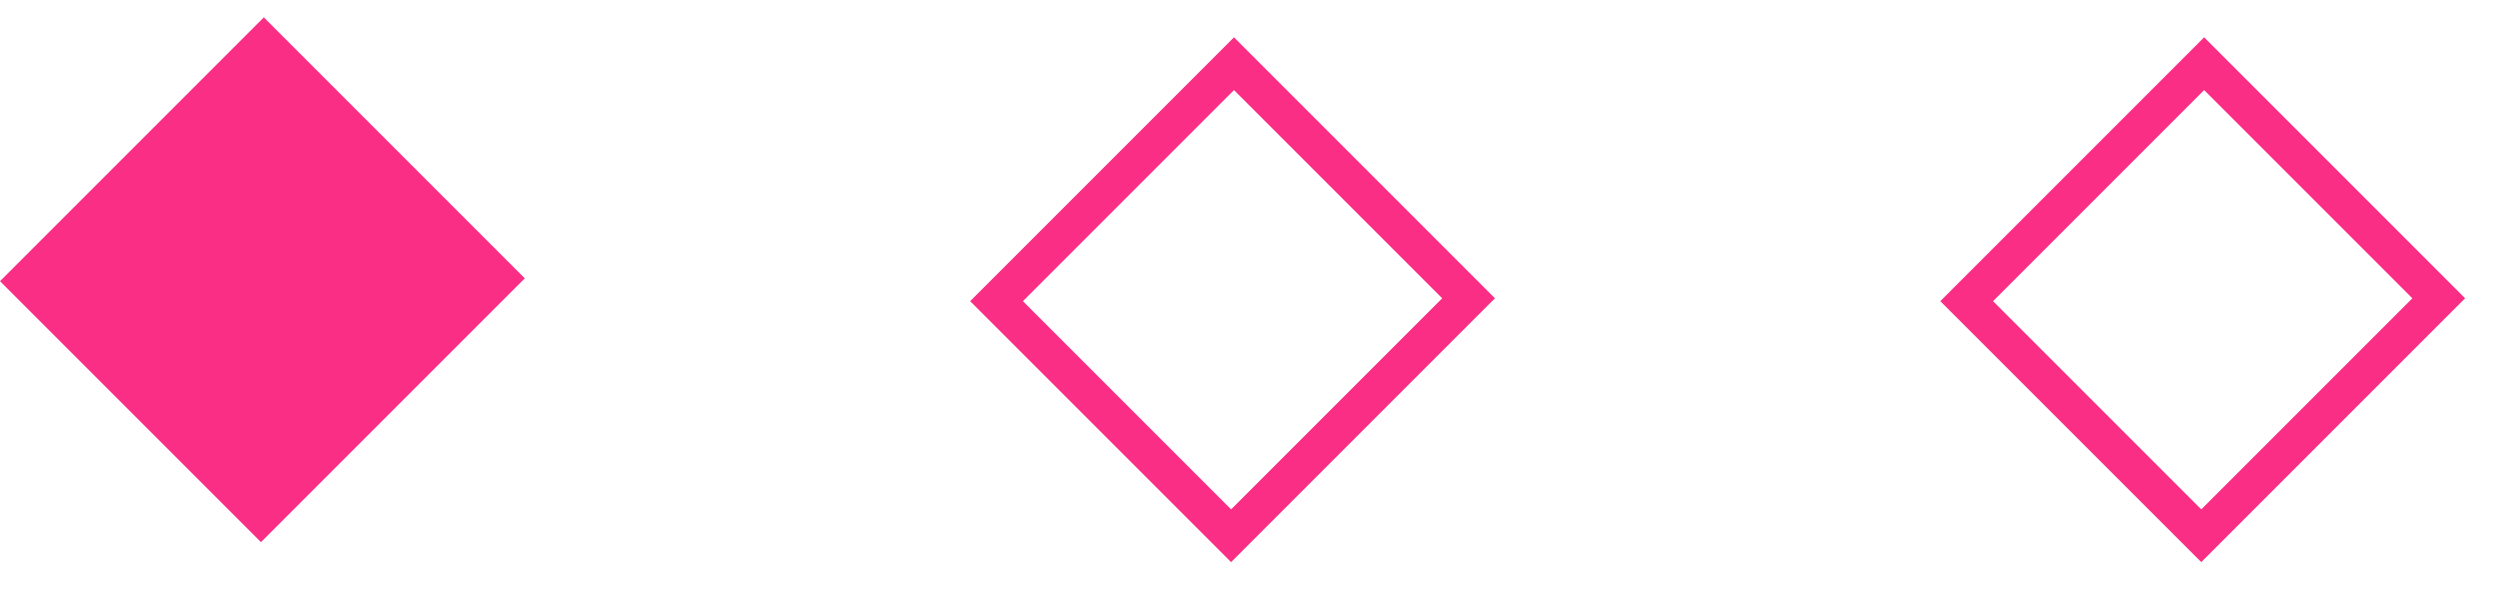
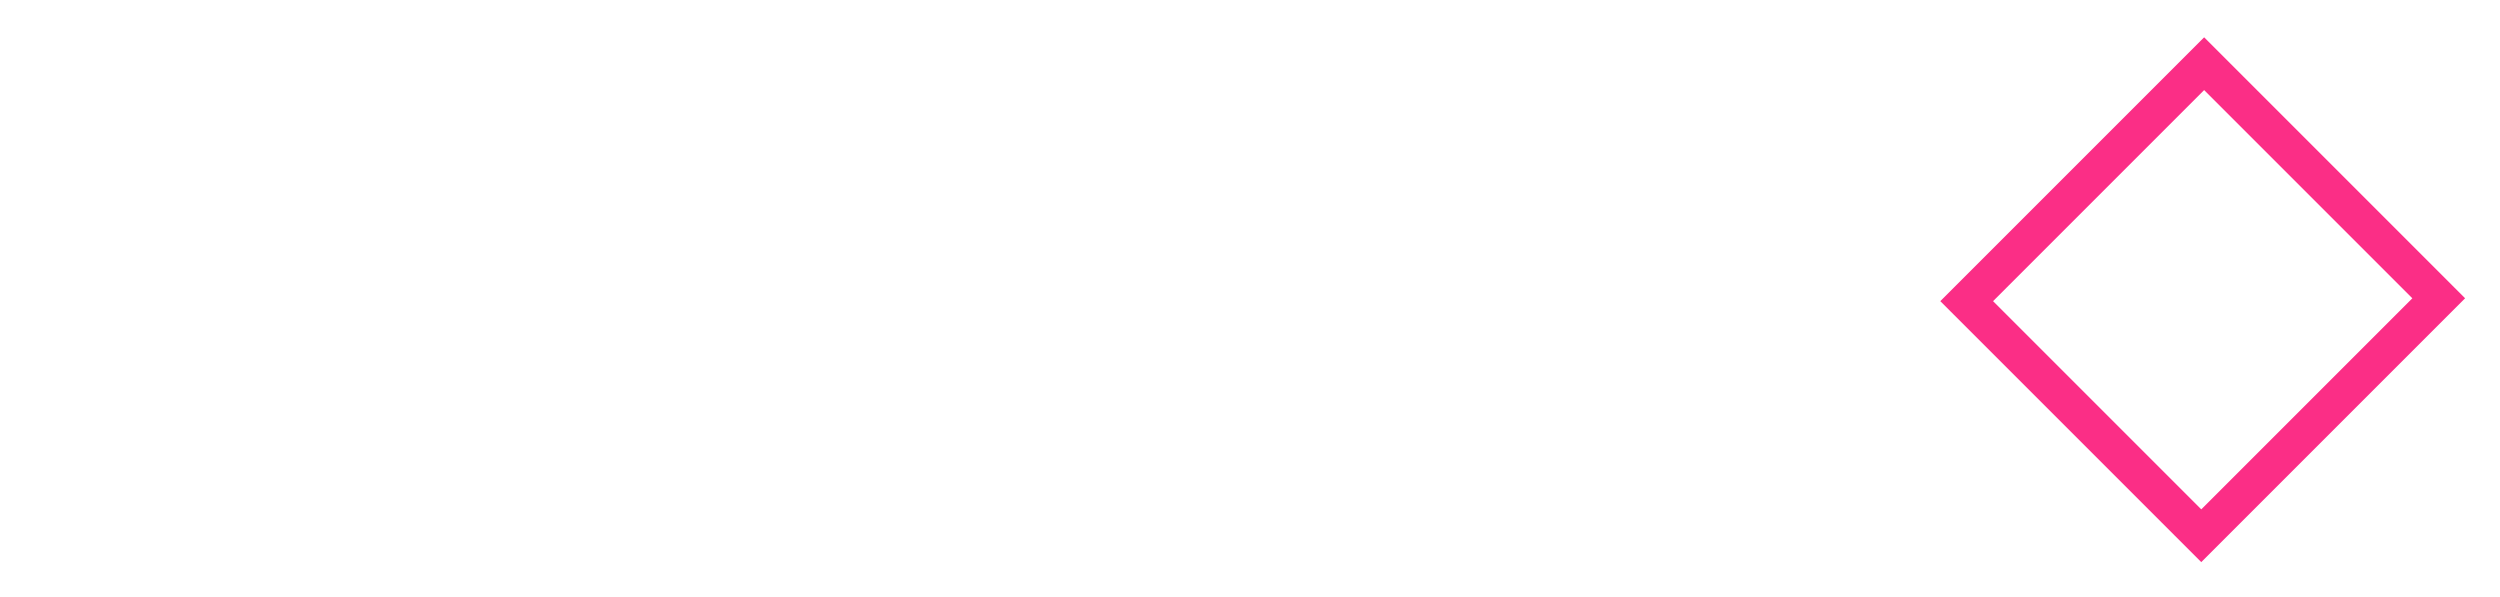
<svg xmlns="http://www.w3.org/2000/svg" width="67" height="16" viewBox="0 0 67 16" fill="none">
  <g id="promotional page nav">
-     <rect id="Rectangle 96" y="7.536" width="10" height="9.891" transform="rotate(-45 0 7.536)" fill="#FB2E86" />
-     <rect id="Rectangle 97" x="26.707" y="8.071" width="9" height="8.891" transform="rotate(-45 26.707 8.071)" stroke="#FB2E86" />
    <rect id="Rectangle 98" x="52.707" y="8.071" width="9" height="8.891" transform="rotate(-45 52.707 8.071)" stroke="#FB2E86" />
  </g>
</svg>